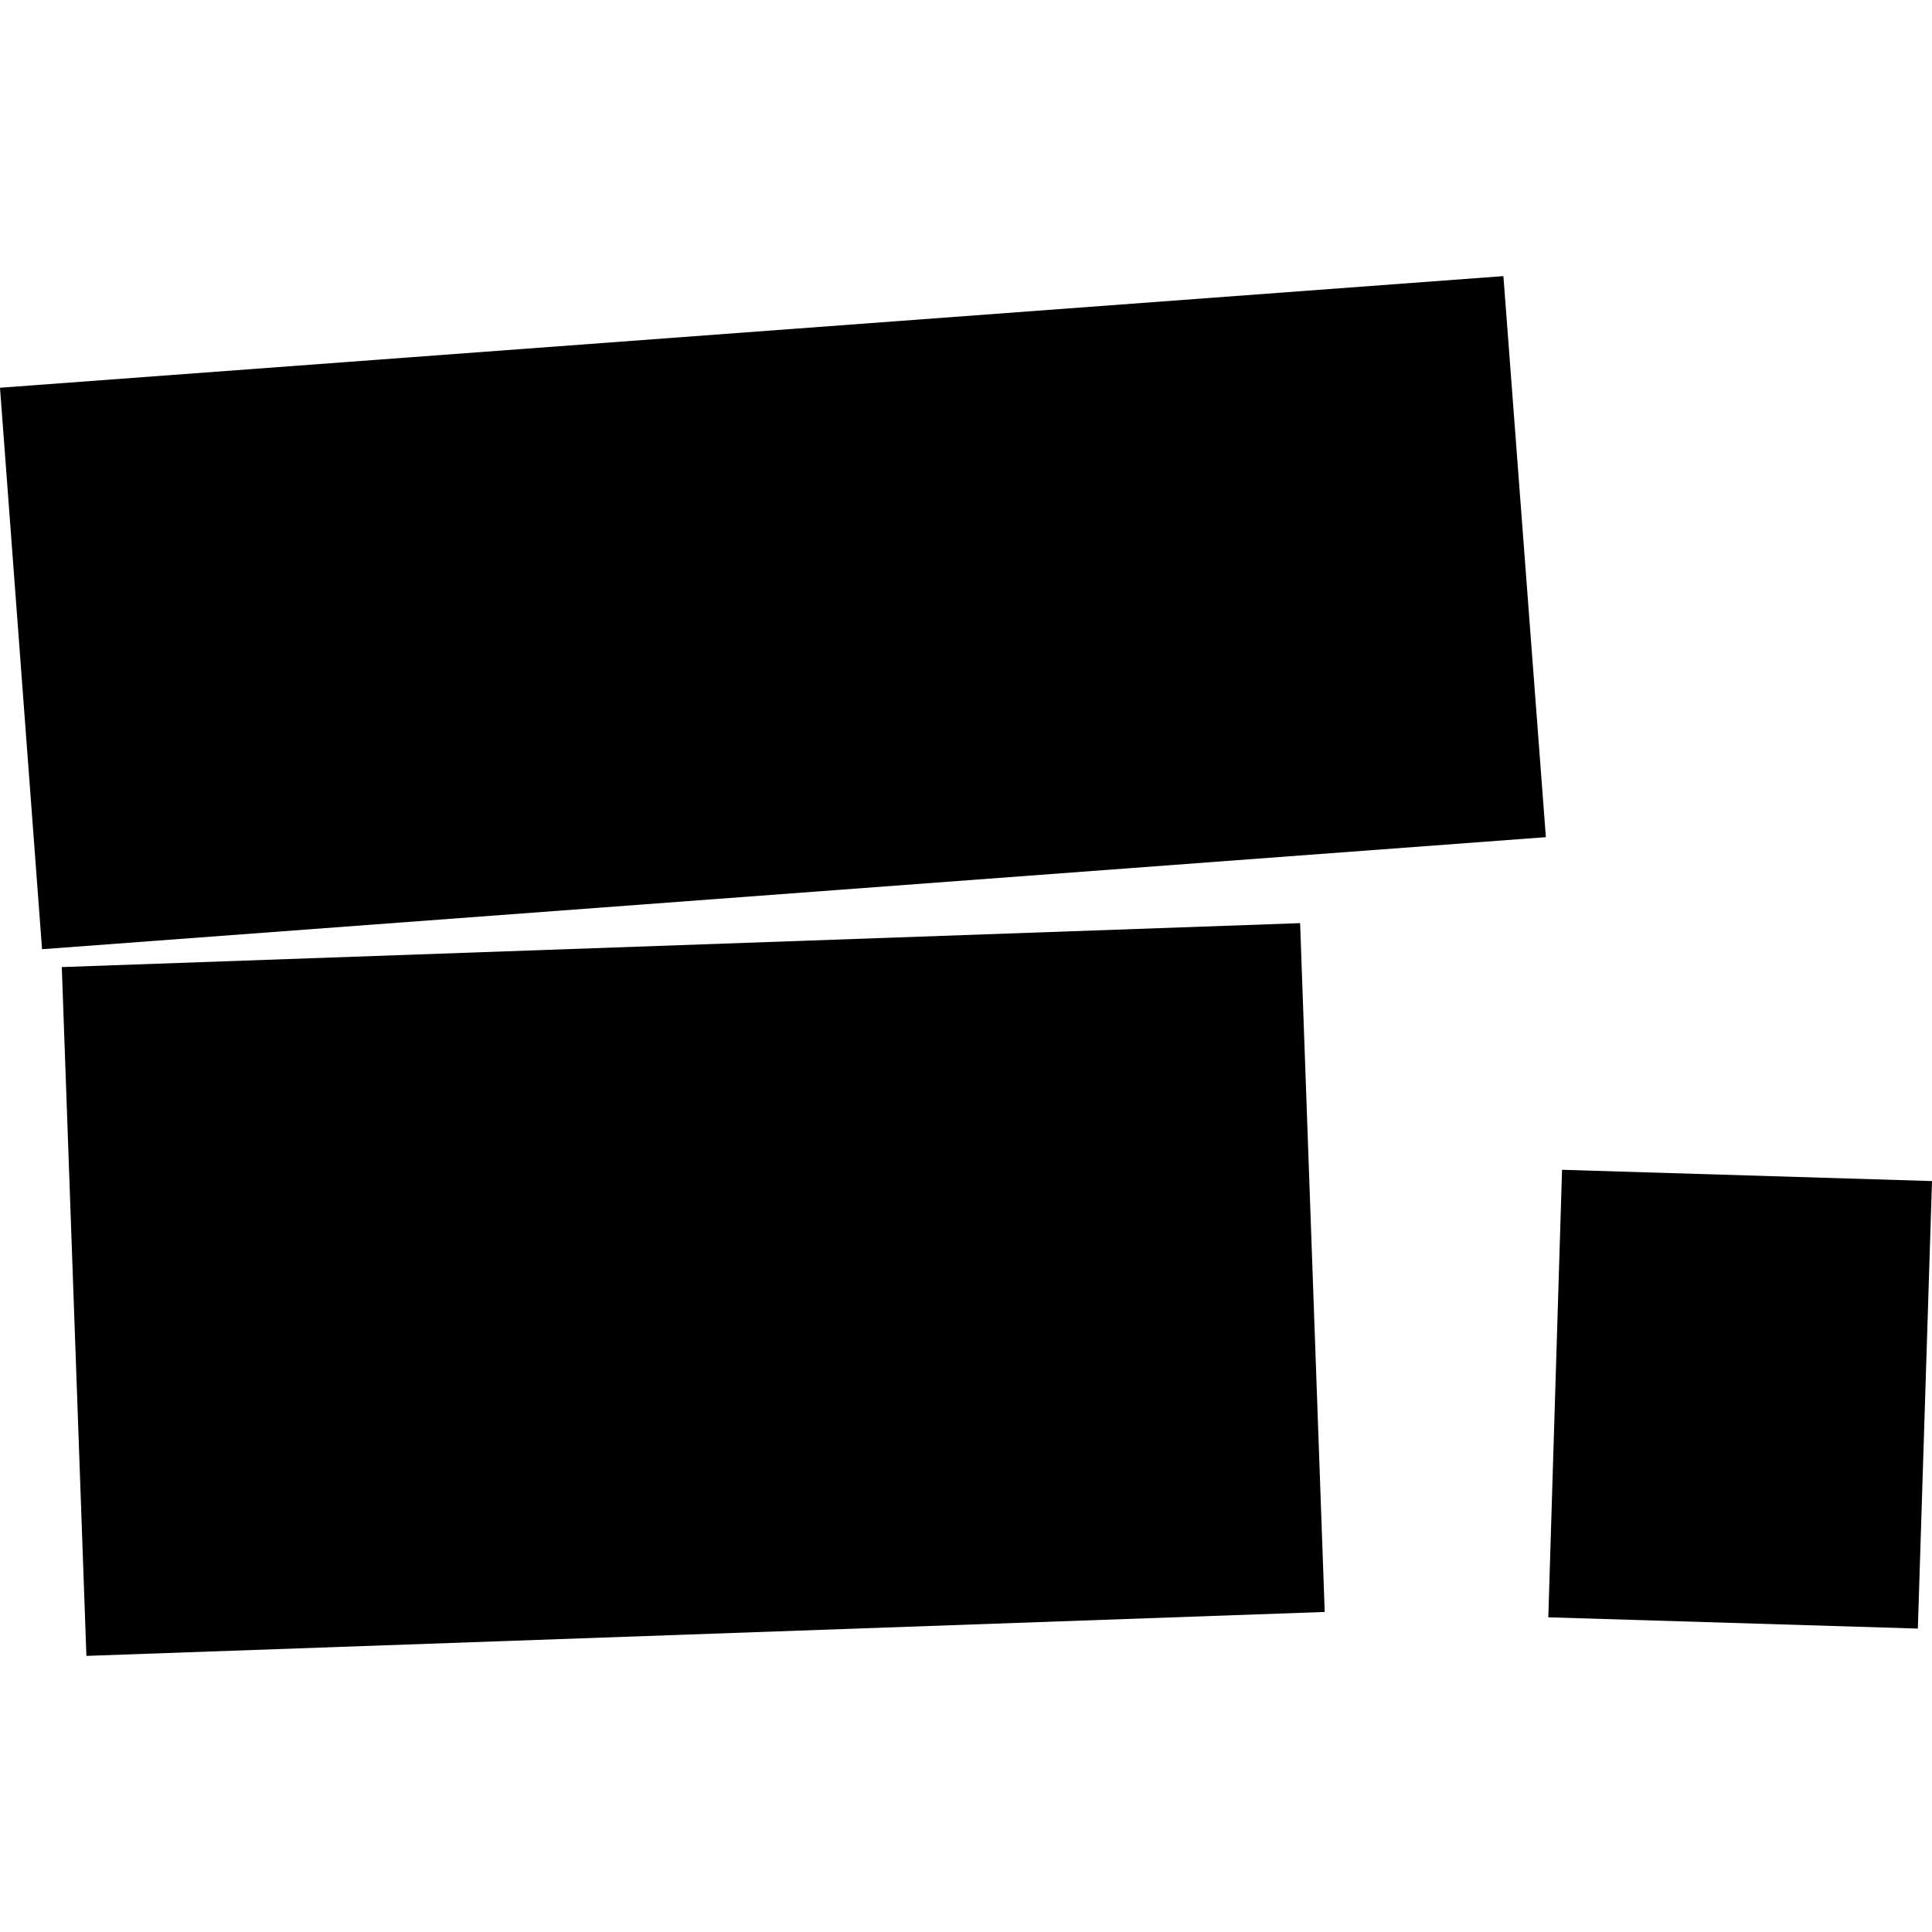
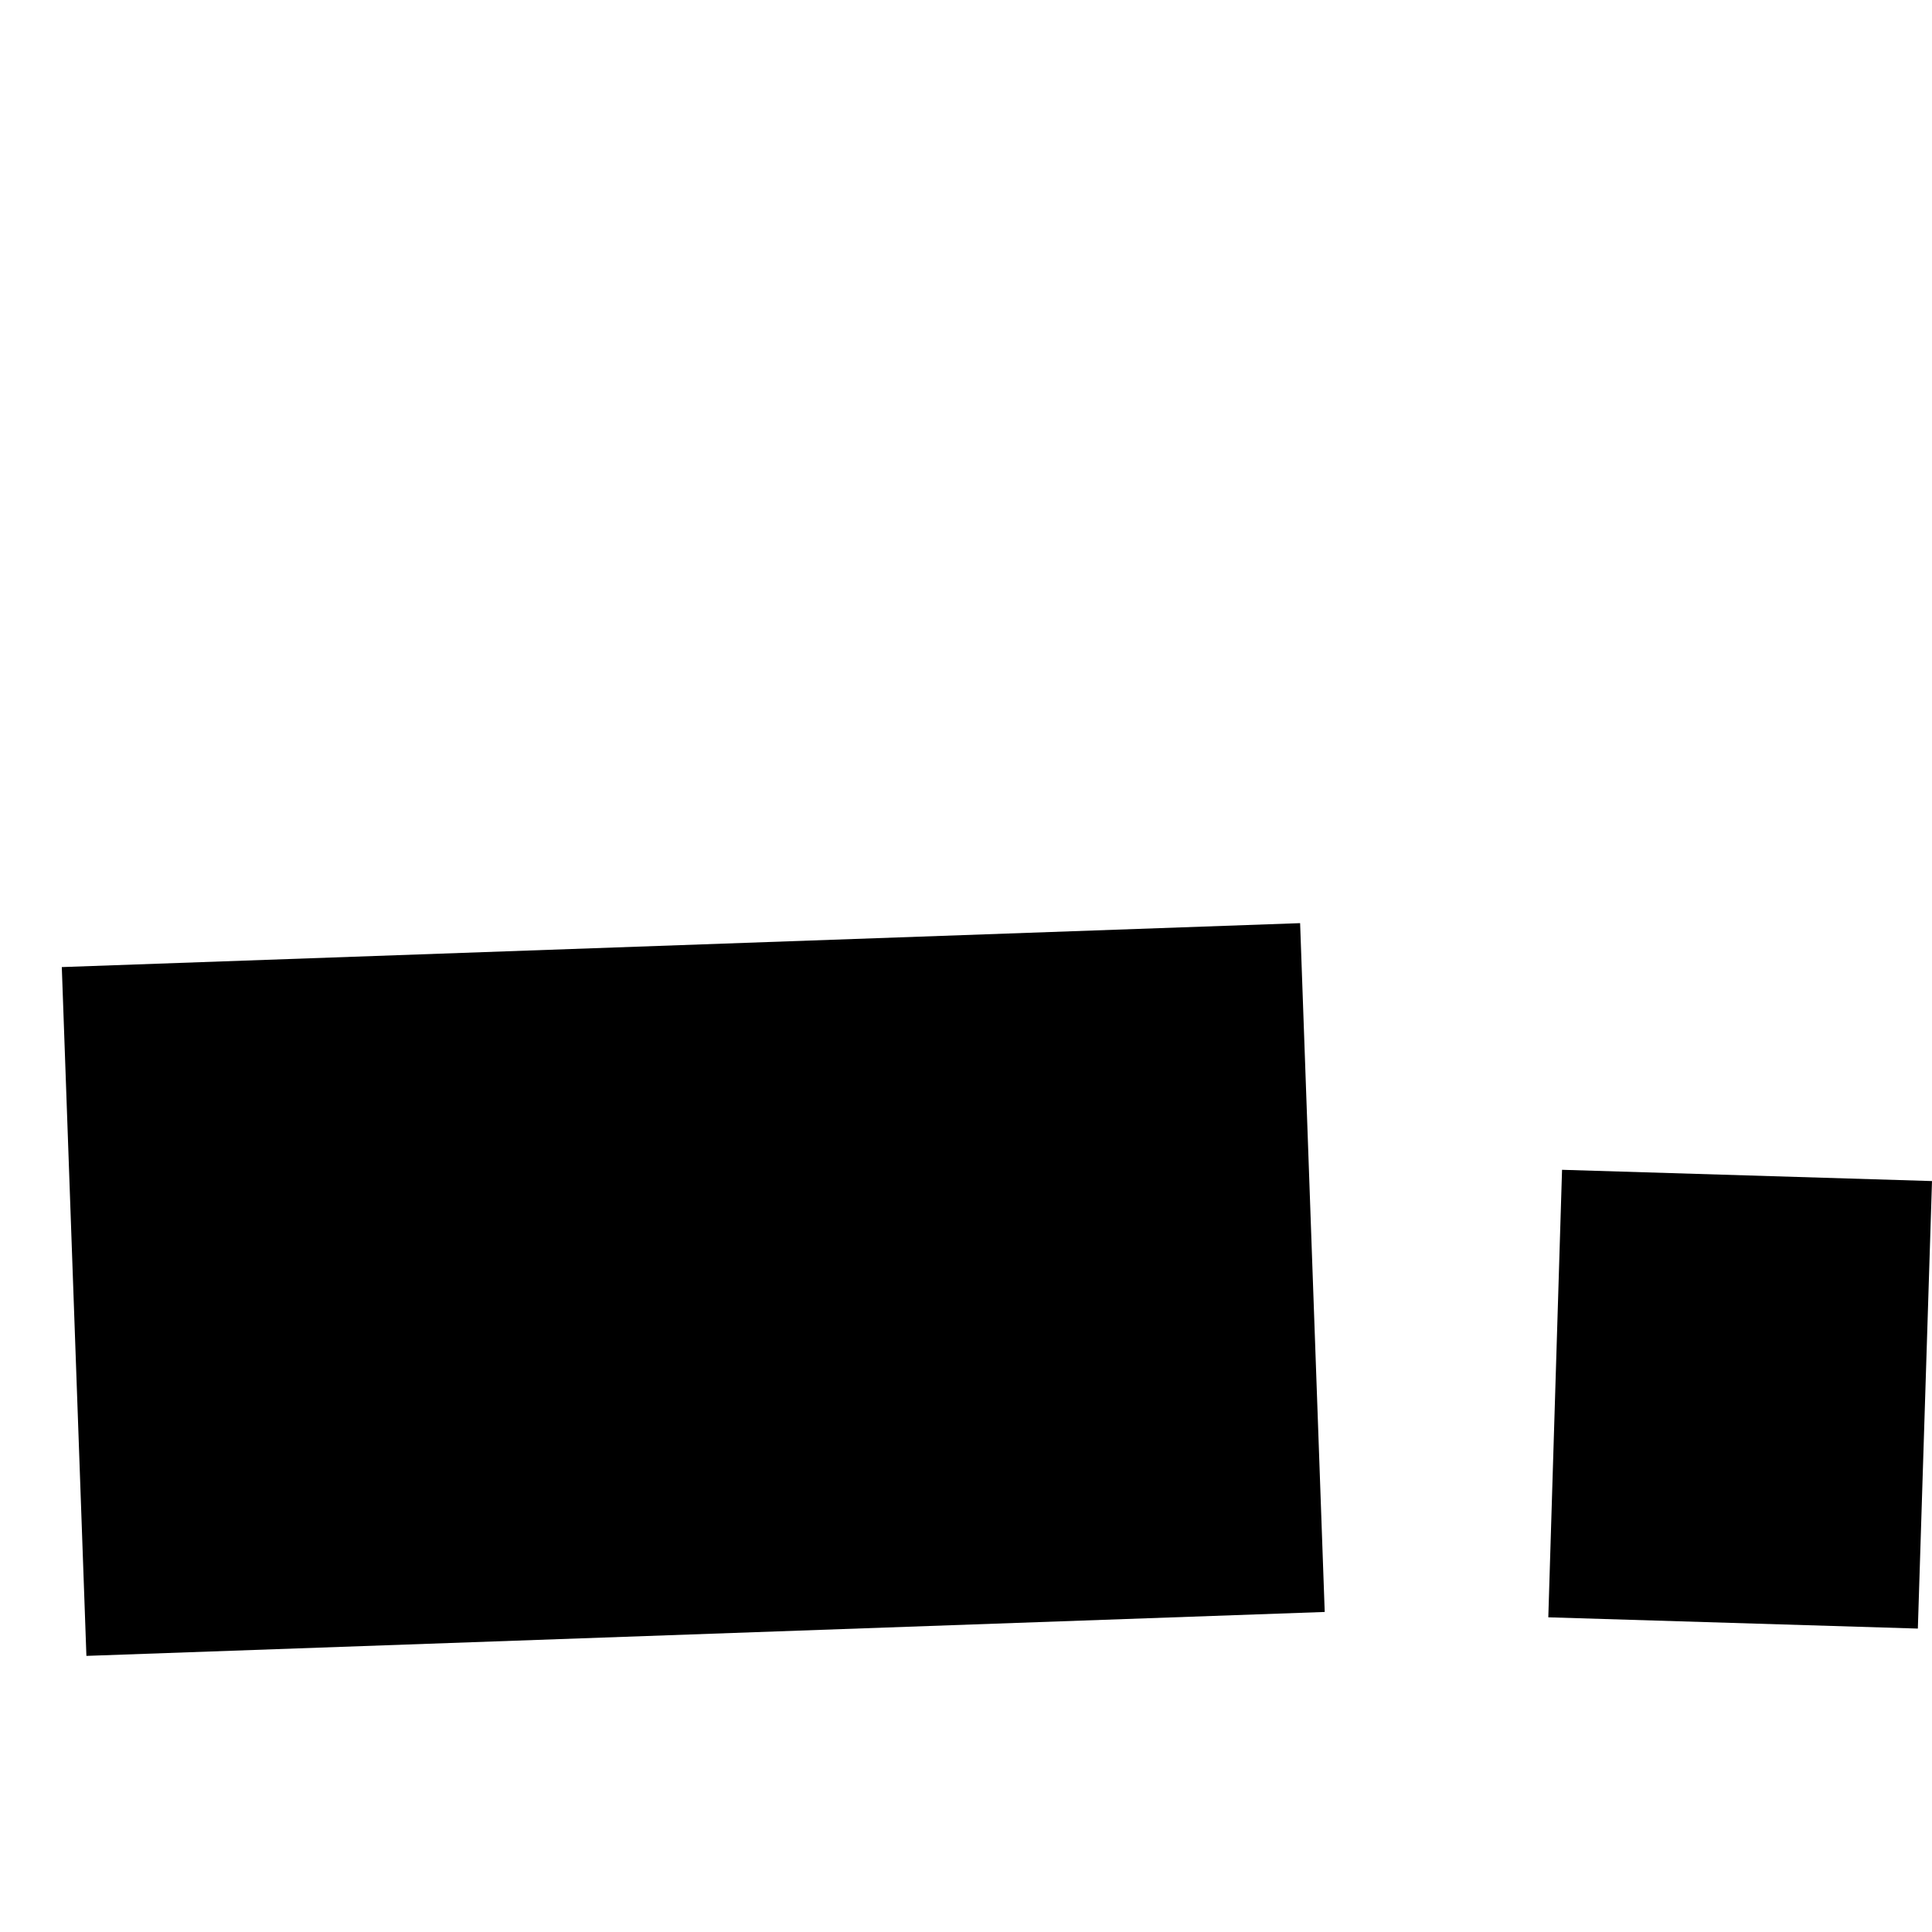
<svg xmlns="http://www.w3.org/2000/svg" height="288pt" version="1.1" viewBox="0 0 288 288" width="288pt">
  <defs>
    <style type="text/css">
*{stroke-linecap:butt;stroke-linejoin:round;}
  </style>
  </defs>
  <g id="figure_1">
    <g id="patch_1">
-       <path d="M 0 288  L 288 288  L 288 0  L 0 0  z " style="fill:none;opacity:0;" />
-     </g>
+       </g>
    <g id="axes_1">
      <g id="PatchCollection_1">
-         <path clip-path="url(#pb8e7bd1efd)" d="M -0 57.801  L 6.268 141.498  L 230.439 124.796  L 224.111 41.16  L -0 57.801  " />
        <path clip-path="url(#pb8e7bd1efd)" d="M 9.212 144.161  L 12.88 246.84  L 197.473 240.292  L 193.805 137.612  L 9.212 144.161  " />
        <path clip-path="url(#pb8e7bd1efd)" d="M 232.852 174.38  L 230.803 241.09  L 285.891 242.769  L 288 176.059  L 232.852 174.38  " />
      </g>
    </g>
  </g>
  <defs>
    <clipPath id="pb8e7bd1efd">
      <rect height="205.68" width="288" x="0" y="41.16" />
    </clipPath>
  </defs>
</svg>